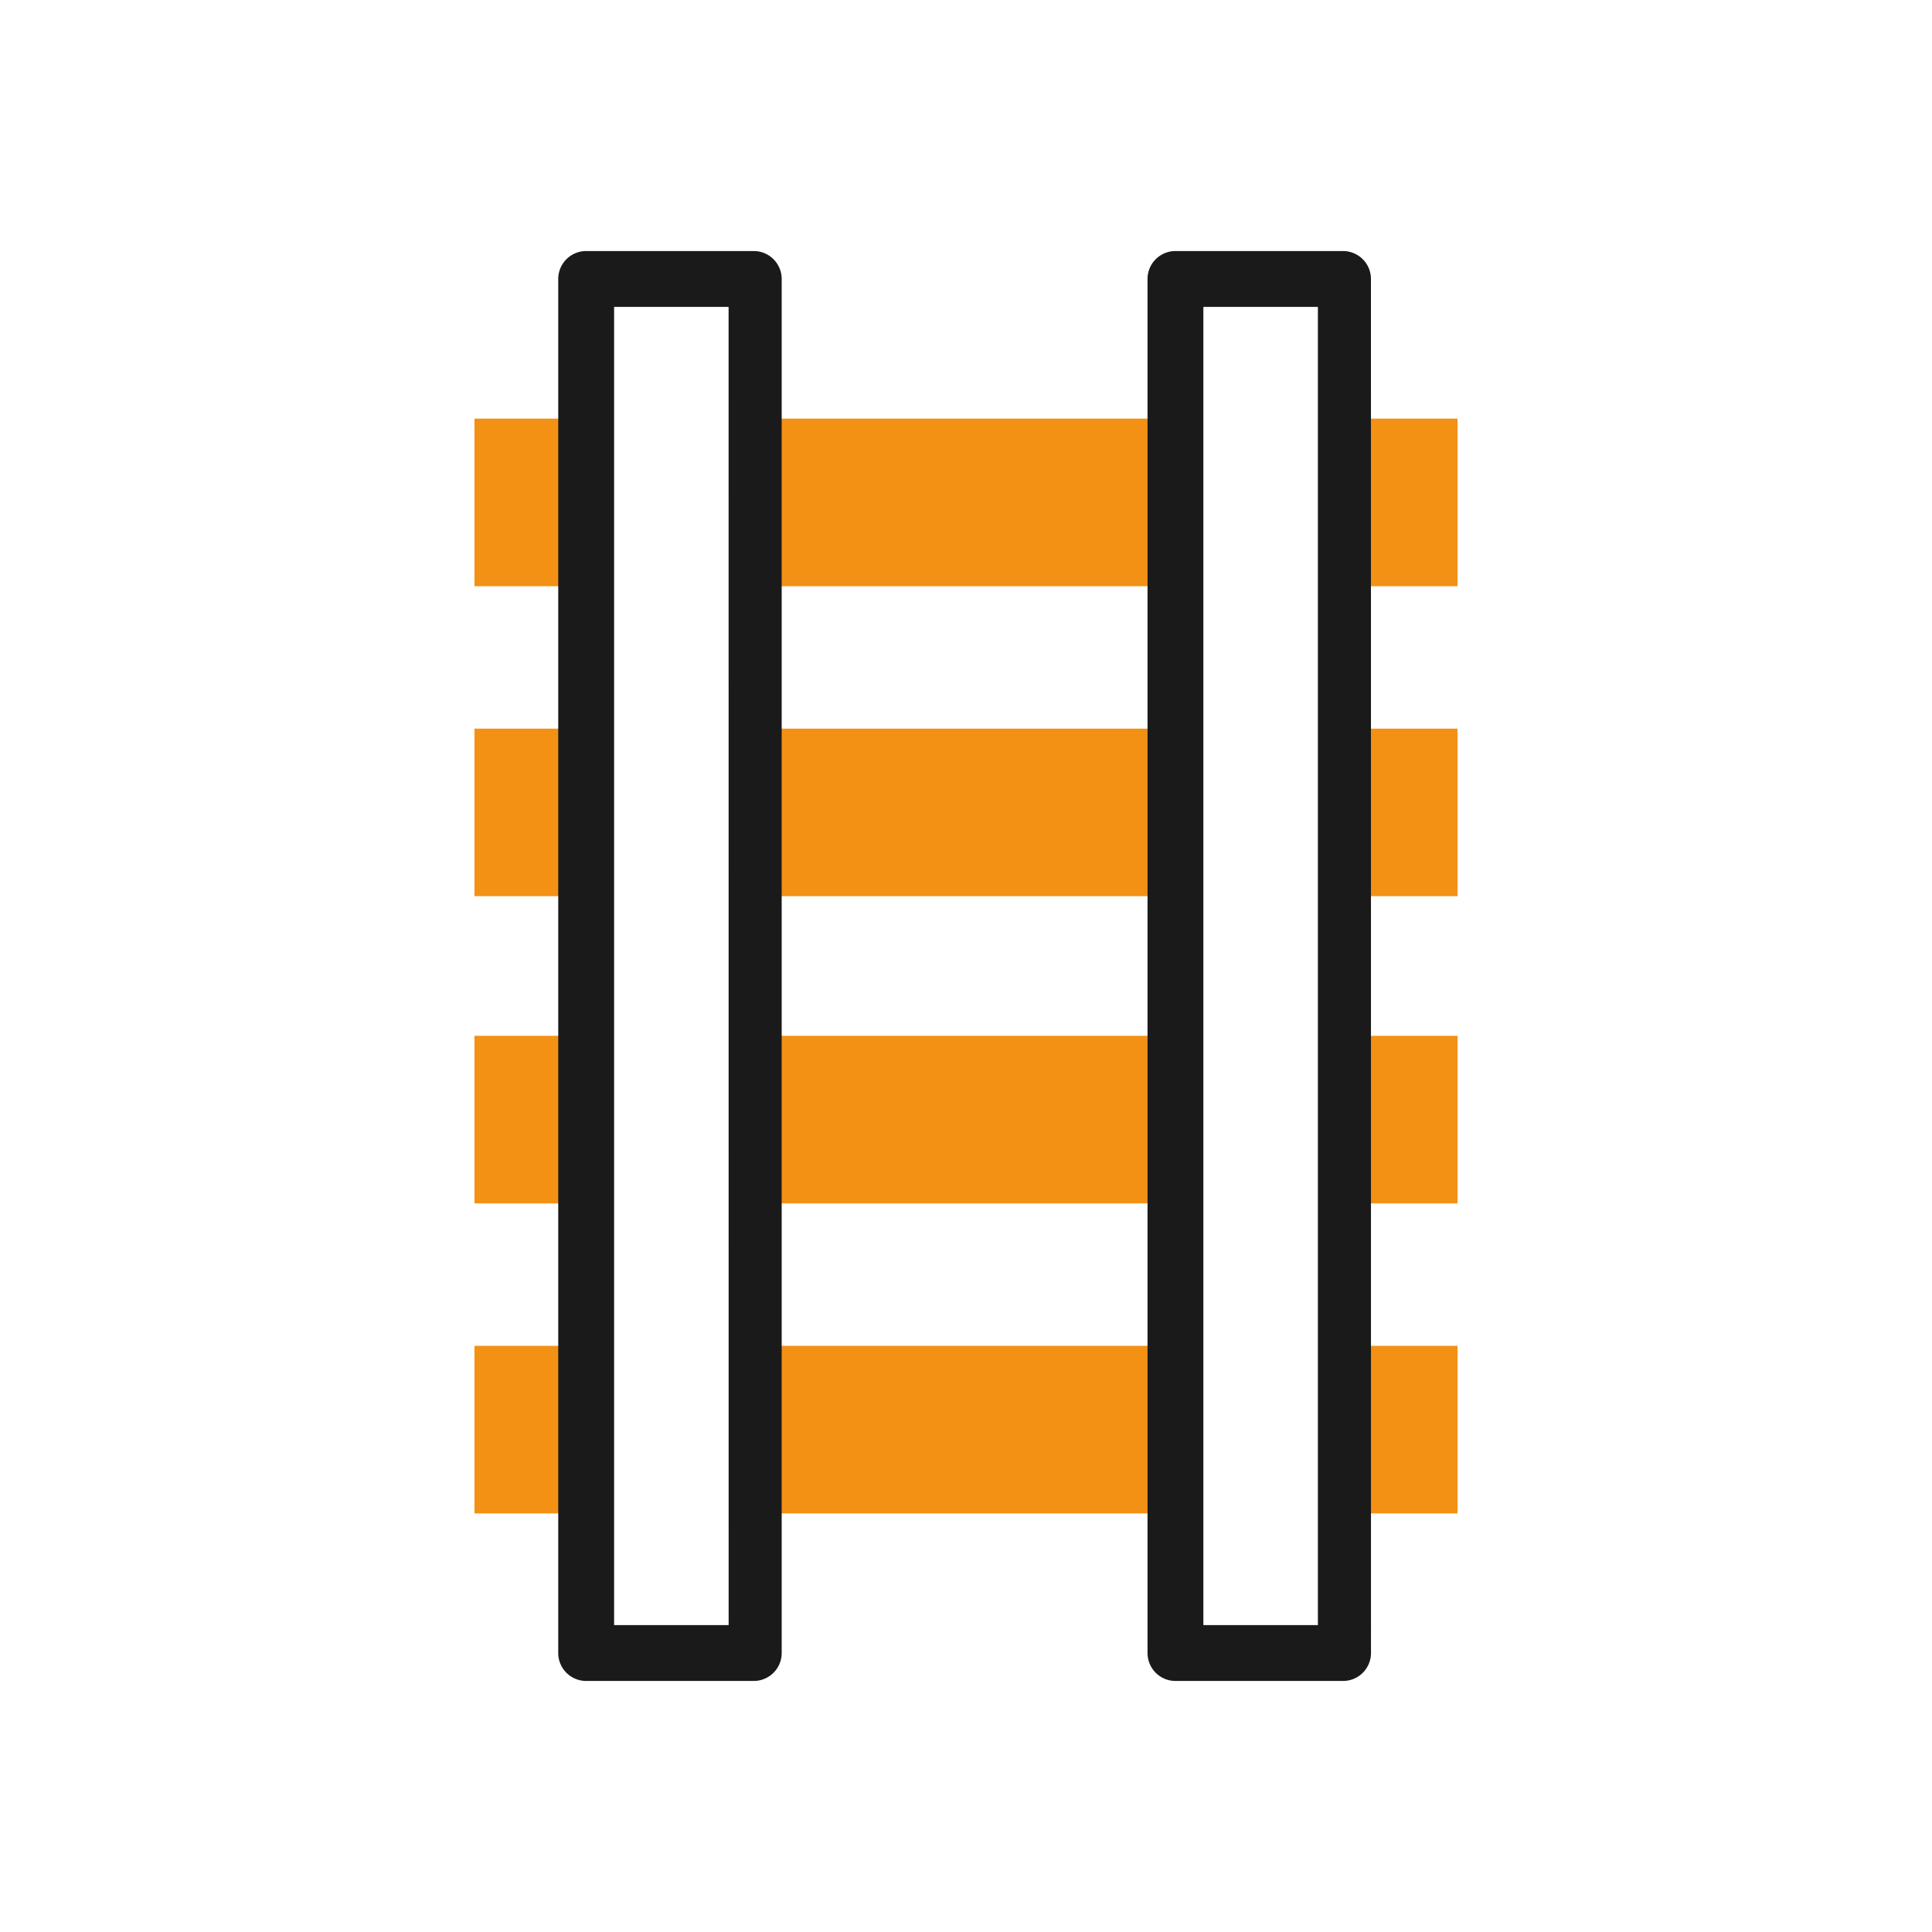
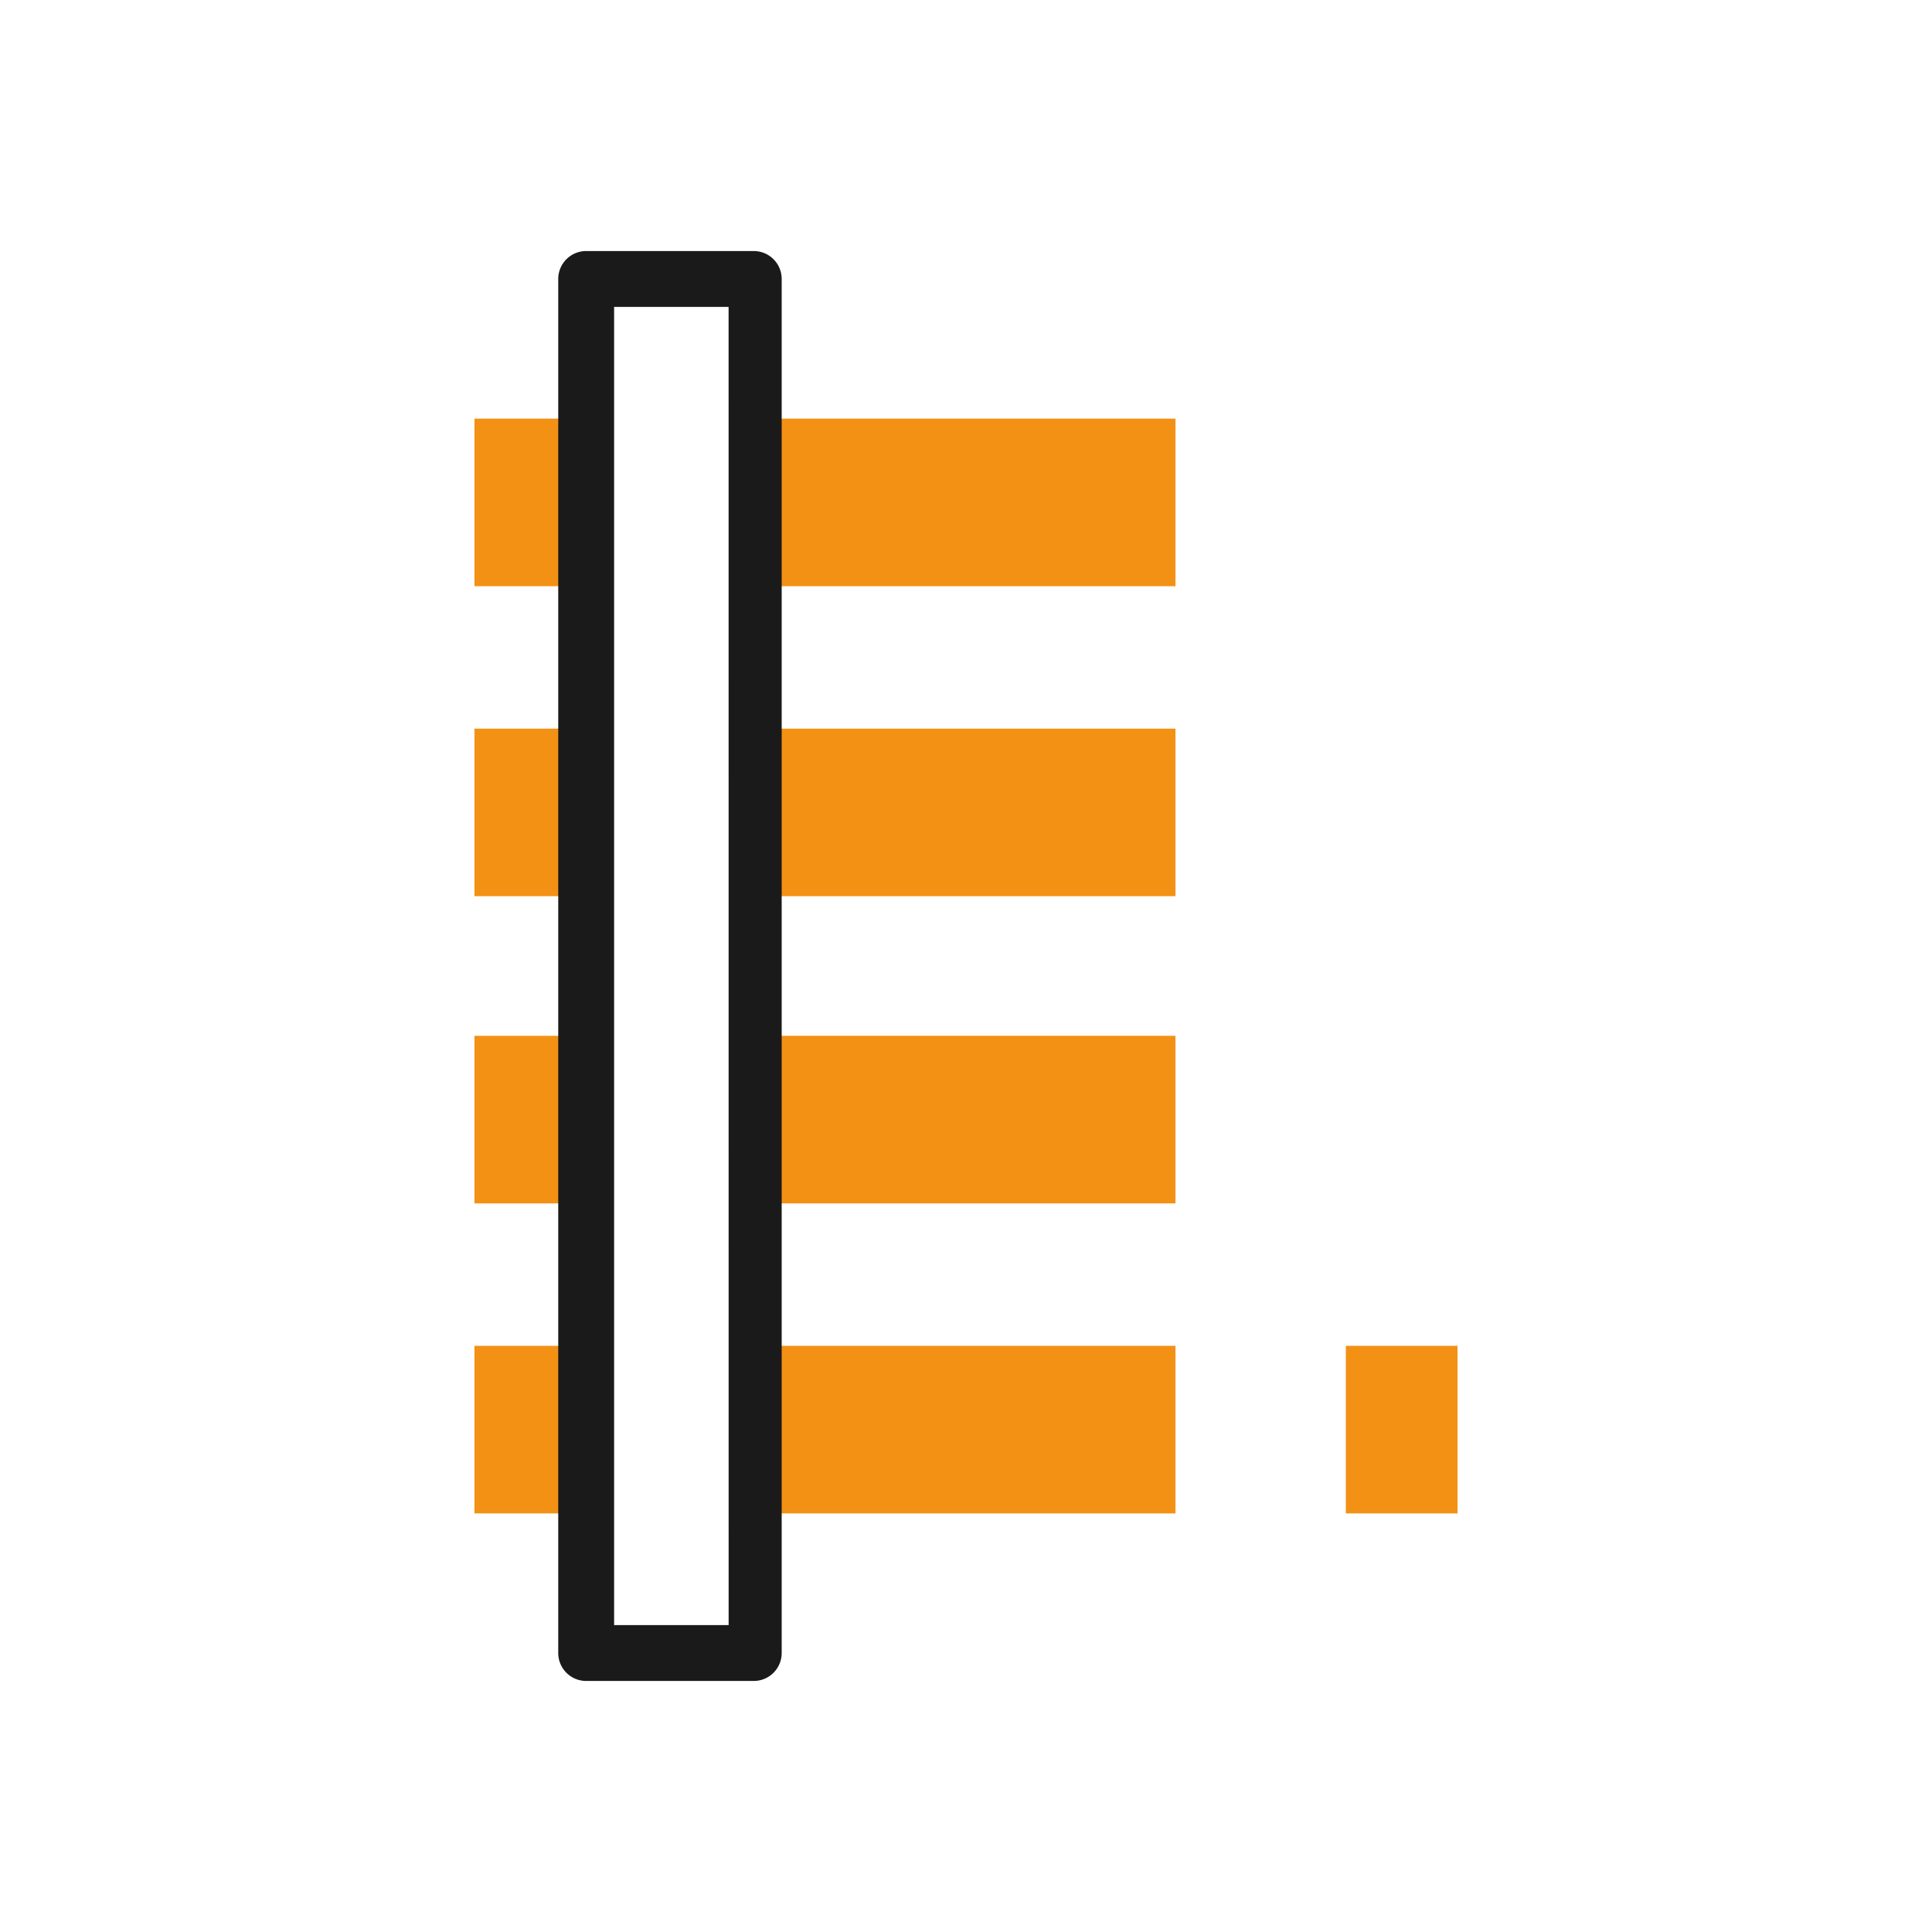
<svg xmlns="http://www.w3.org/2000/svg" viewBox="0 0 50 50">
-   <path d="M34.83,10.834h2.891v4.337h-2.891Z" style="fill:#f39115" />
-   <path d="M34.83,18.857h2.891V23.193h-2.891Z" style="fill:#f39115" />
-   <path d="M34.83,26.807h2.891v4.337h-2.891Z" style="fill:#f39115" />
  <path d="M34.83,34.83h2.891v4.337h-2.891Z" style="fill:#f39115" />
  <path d="M12.279,10.834h2.891v4.337h-2.891Z" style="fill:#f39115" />
  <path d="M12.279,18.857h2.891V23.193h-2.891Z" style="fill:#f39115" />
  <path d="M12.279,26.807h2.891v4.337h-2.891Z" style="fill:#f39115" />
  <path d="M12.279,34.83h2.891v4.337h-2.891Z" style="fill:#f39115" />
  <path d="M19.579,10.834H30.421v4.337H19.579Z" style="fill:#f39115" />
  <path d="M19.579,18.857H30.421V23.193H19.579Z" style="fill:#f39115" />
  <path d="M19.579,26.807H30.421v4.337H19.579Z" style="fill:#f39115" />
  <path d="M19.579,34.83H30.421v4.337H19.579Z" style="fill:#f39115" />
-   <path d="M35.48,7.22a.723.723,0,0,0-.723-.723H30.421a.723.723,0,0,0-.723.723V42.78a.723.723,0,0,0,.723.723h4.337a.723.723,0,0,0,.723-.723ZM34.107,42.057H31.143V7.943H34.107Z" style="fill:#1a1a1a" />
  <path d="M20.23,7.22A.723.723,0,0,0,19.507,6.497H15.17a.723.723,0,0,0-.723.723V42.78a.723.723,0,0,0,.723.723H19.507a.723.723,0,0,0,.723-.723ZM18.857,42.057H15.893V7.943h2.963Z" style="fill:#1a1a1a" />
</svg>